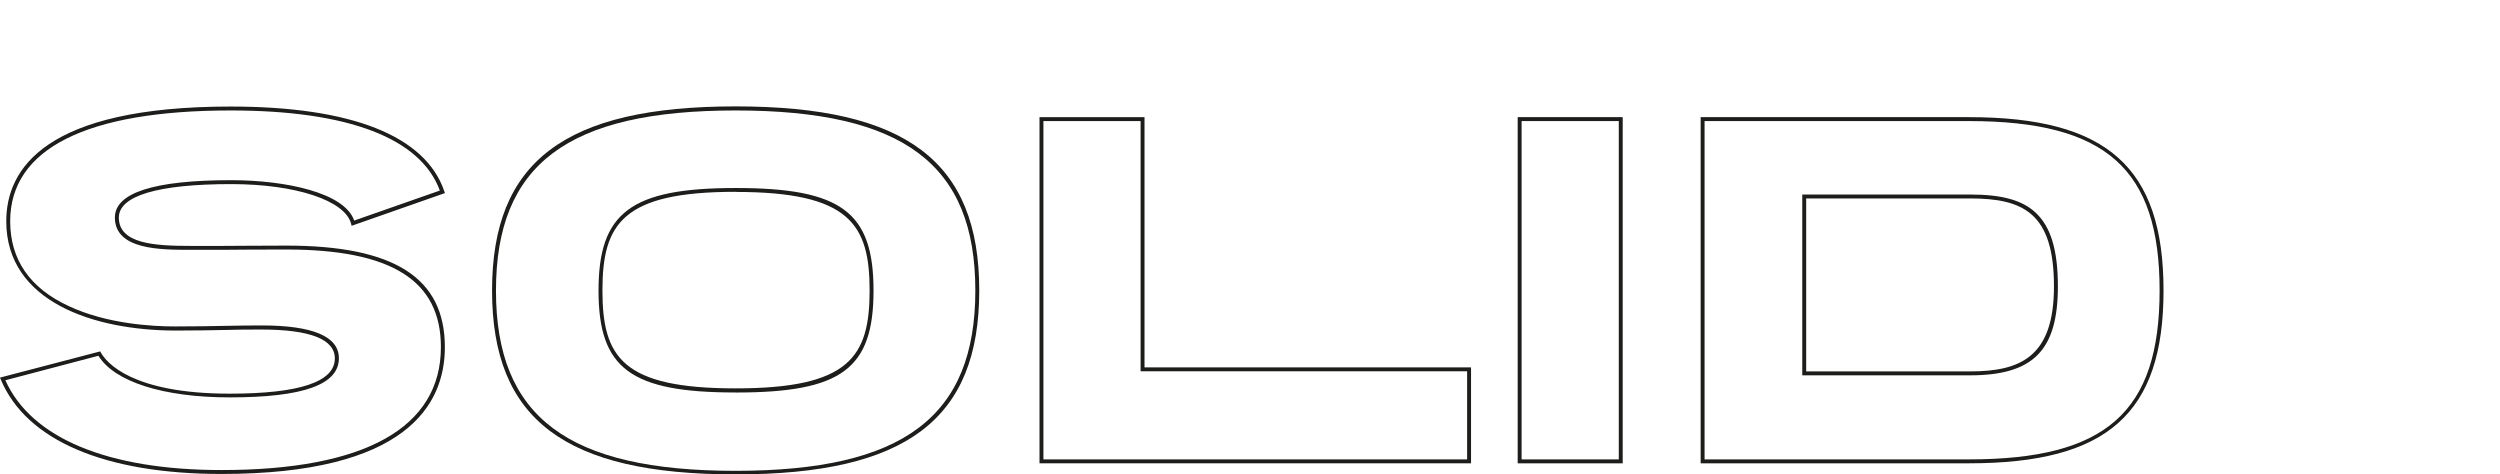
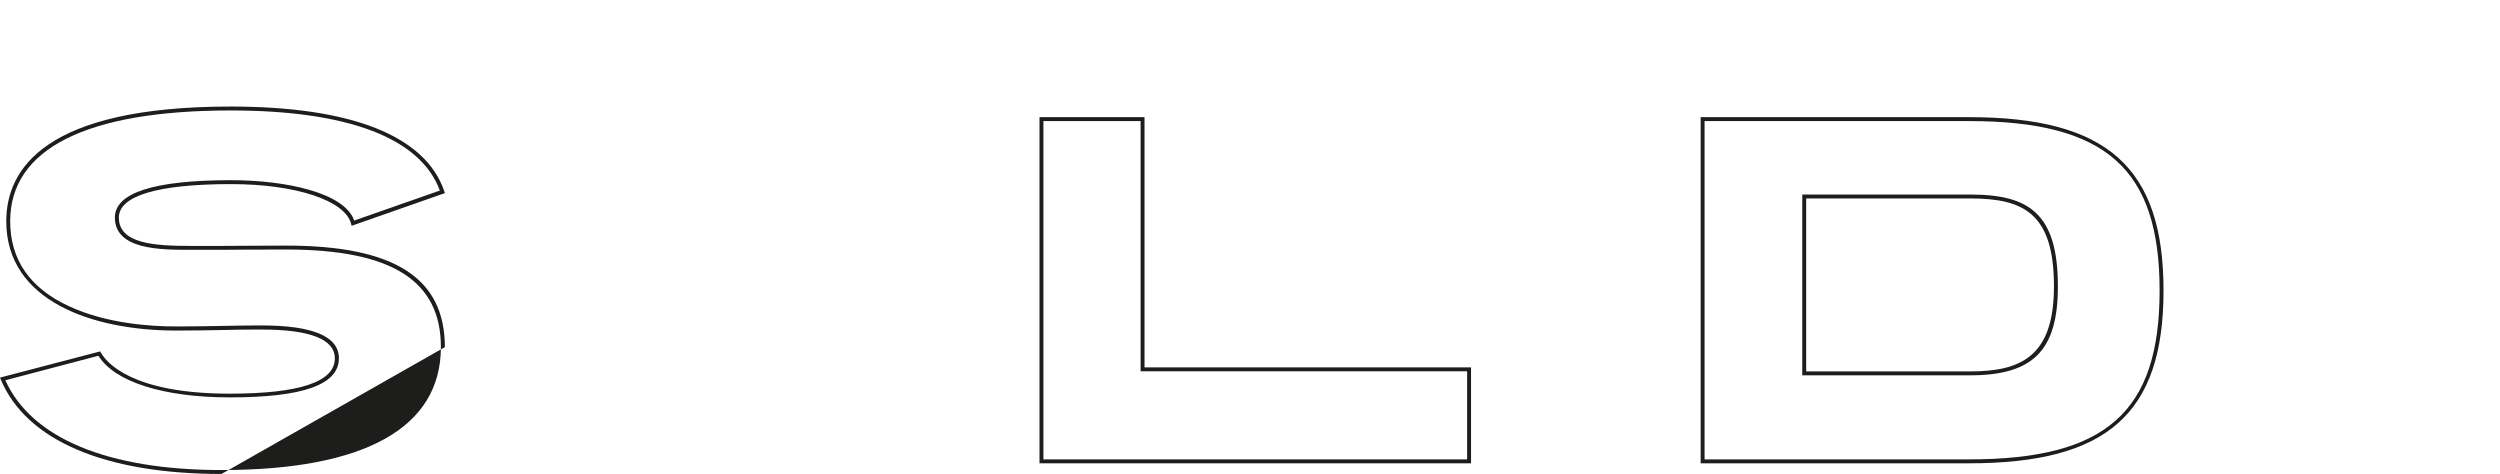
<svg xmlns="http://www.w3.org/2000/svg" id="Logo" viewBox="0 0 638.24 121.11">
  <defs>
    <style>.cls-1{fill:#1d1d1b;}</style>
  </defs>
-   <path class="cls-1" d="M56.56,121C26.75,121,6.74,112.44.22,96.93L0,96.4l25.58-6.69.19.33c1.38,2.46,7.84,10.46,32.85,10.46,17.83,0,26.86-3,26.86-9,0-4.89-6.3-7.37-18.73-7.37-3.14,0-6.09,0-9.22.11-3.63.07-7.75.15-12.84.15C23.86,84.34,1.6,77,1.6,56.48c0-13.36,9.94-29.28,57.28-29.28,30.87,0,49.73,7.48,54.55,21.63l.15.47L89.76,57.65l-.13-.53C88.11,51.19,75.53,47,59,47c-18.75,0-28.66,3-28.66,8.54,0,6.68,9.06,7.24,18.34,7.24,2.72,0,5.08,0,7.86,0,3.88,0,8.72-.08,16.53-.08,27.63,0,40.5,8.24,40.5,25.92C113.58,103.38,103.69,121,56.56,121ZM1.37,97.08C8,111.86,27.52,120,56.56,120c36.65,0,56-10.85,56-31.38,0-17-12.55-24.92-39.5-24.92-7.8,0-12.64.05-16.53.08-2.77,0-5.14,0-7.86,0-7.7,0-19.34,0-19.34-8.24,0-6.33,10-9.54,29.66-9.54,14,0,29,3.2,31.43,10.31l21.87-7.66C107.39,35.28,88.94,28.2,58.88,28.2,22.06,28.2,2.6,38,2.6,56.48c0,9.78,5,17.08,15,21.69,9.65,4.5,21.14,5.17,27.13,5.17,5.08,0,9.19-.08,12.82-.15,3.13-.06,6.09-.11,9.24-.11,13.09,0,19.73,2.82,19.73,8.37,0,6.76-9.11,10-27.86,10-17,0-29.44-4-33.53-10.63Z" />
-   <path class="cls-1" d="M187.8,121.11c-43.59,0-62.18-14-62.18-46.95s18.59-47,62.18-47S250,41.25,250,74.16,231.39,121.11,187.8,121.11Zm0-92.91c-42.88,0-61.18,13.75-61.18,46s18.3,46,61.18,46S249,106.37,249,74.16,230.69,28.2,187.8,28.2Zm0,72c-26.79,0-35-6.09-35-26S161,48,187.8,48c27,0,35.21,6.12,35.21,26.18S214.79,100.21,187.8,100.21Zm0-51.23c-28.87,0-34,8.12-34,25.18s5.08,25,34,25c29.09,0,34.21-8.08,34.21-25S216.89,49,187.8,49Z" />
+   <path class="cls-1" d="M56.56,121C26.75,121,6.74,112.44.22,96.93L0,96.4l25.58-6.69.19.33c1.38,2.46,7.84,10.46,32.85,10.46,17.83,0,26.86-3,26.86-9,0-4.89-6.3-7.37-18.73-7.37-3.14,0-6.09,0-9.22.11-3.63.07-7.75.15-12.84.15C23.86,84.34,1.6,77,1.6,56.48c0-13.36,9.94-29.28,57.28-29.28,30.87,0,49.73,7.48,54.55,21.63l.15.47L89.76,57.65l-.13-.53C88.11,51.19,75.53,47,59,47c-18.75,0-28.66,3-28.66,8.54,0,6.68,9.06,7.24,18.34,7.24,2.72,0,5.08,0,7.86,0,3.88,0,8.72-.08,16.53-.08,27.63,0,40.5,8.24,40.5,25.92ZM1.37,97.08C8,111.86,27.52,120,56.56,120c36.65,0,56-10.85,56-31.38,0-17-12.55-24.92-39.5-24.92-7.8,0-12.64.05-16.53.08-2.77,0-5.14,0-7.86,0-7.7,0-19.34,0-19.34-8.24,0-6.33,10-9.54,29.66-9.54,14,0,29,3.2,31.43,10.31l21.87-7.66C107.39,35.28,88.94,28.2,58.88,28.2,22.06,28.2,2.6,38,2.6,56.48c0,9.78,5,17.08,15,21.69,9.65,4.5,21.14,5.17,27.13,5.17,5.08,0,9.19-.08,12.82-.15,3.13-.06,6.09-.11,9.24-.11,13.09,0,19.73,2.82,19.73,8.37,0,6.76-9.11,10-27.86,10-17,0-29.44-4-33.53-10.63Z" />
  <path class="cls-1" d="M375.55,118.28H265.38V29.91h26.81V93.79h83.36Zm-109.17-1H374.55V94.79H291.19V30.91H266.38Z" />
-   <path class="cls-1" d="M414.27,118.28H387.46V29.91h26.81Zm-25.81-1h24.81V30.91H388.46Z" />
  <path class="cls-1" d="M502.68,118.28H434.17V29.91h68.51c35.27,0,49.66,12.82,49.66,44.25S538,118.28,502.68,118.28Zm-67.51-1h67.51c35,0,48.66-12.09,48.66-43.12S537.7,30.91,502.68,30.91H435.17Zm67.76-21.46H460.11V49.66h42.82c8.14,0,13.29,1.42,16.73,4.6,3.9,3.6,5.71,9.6,5.71,18.87C525.37,89.46,519.08,95.82,502.93,95.82Zm-41.82-1h41.82c12.87,0,21.44-3.69,21.44-21.69,0-18.8-7.86-22.47-21.44-22.47H461.11Z" />
</svg>